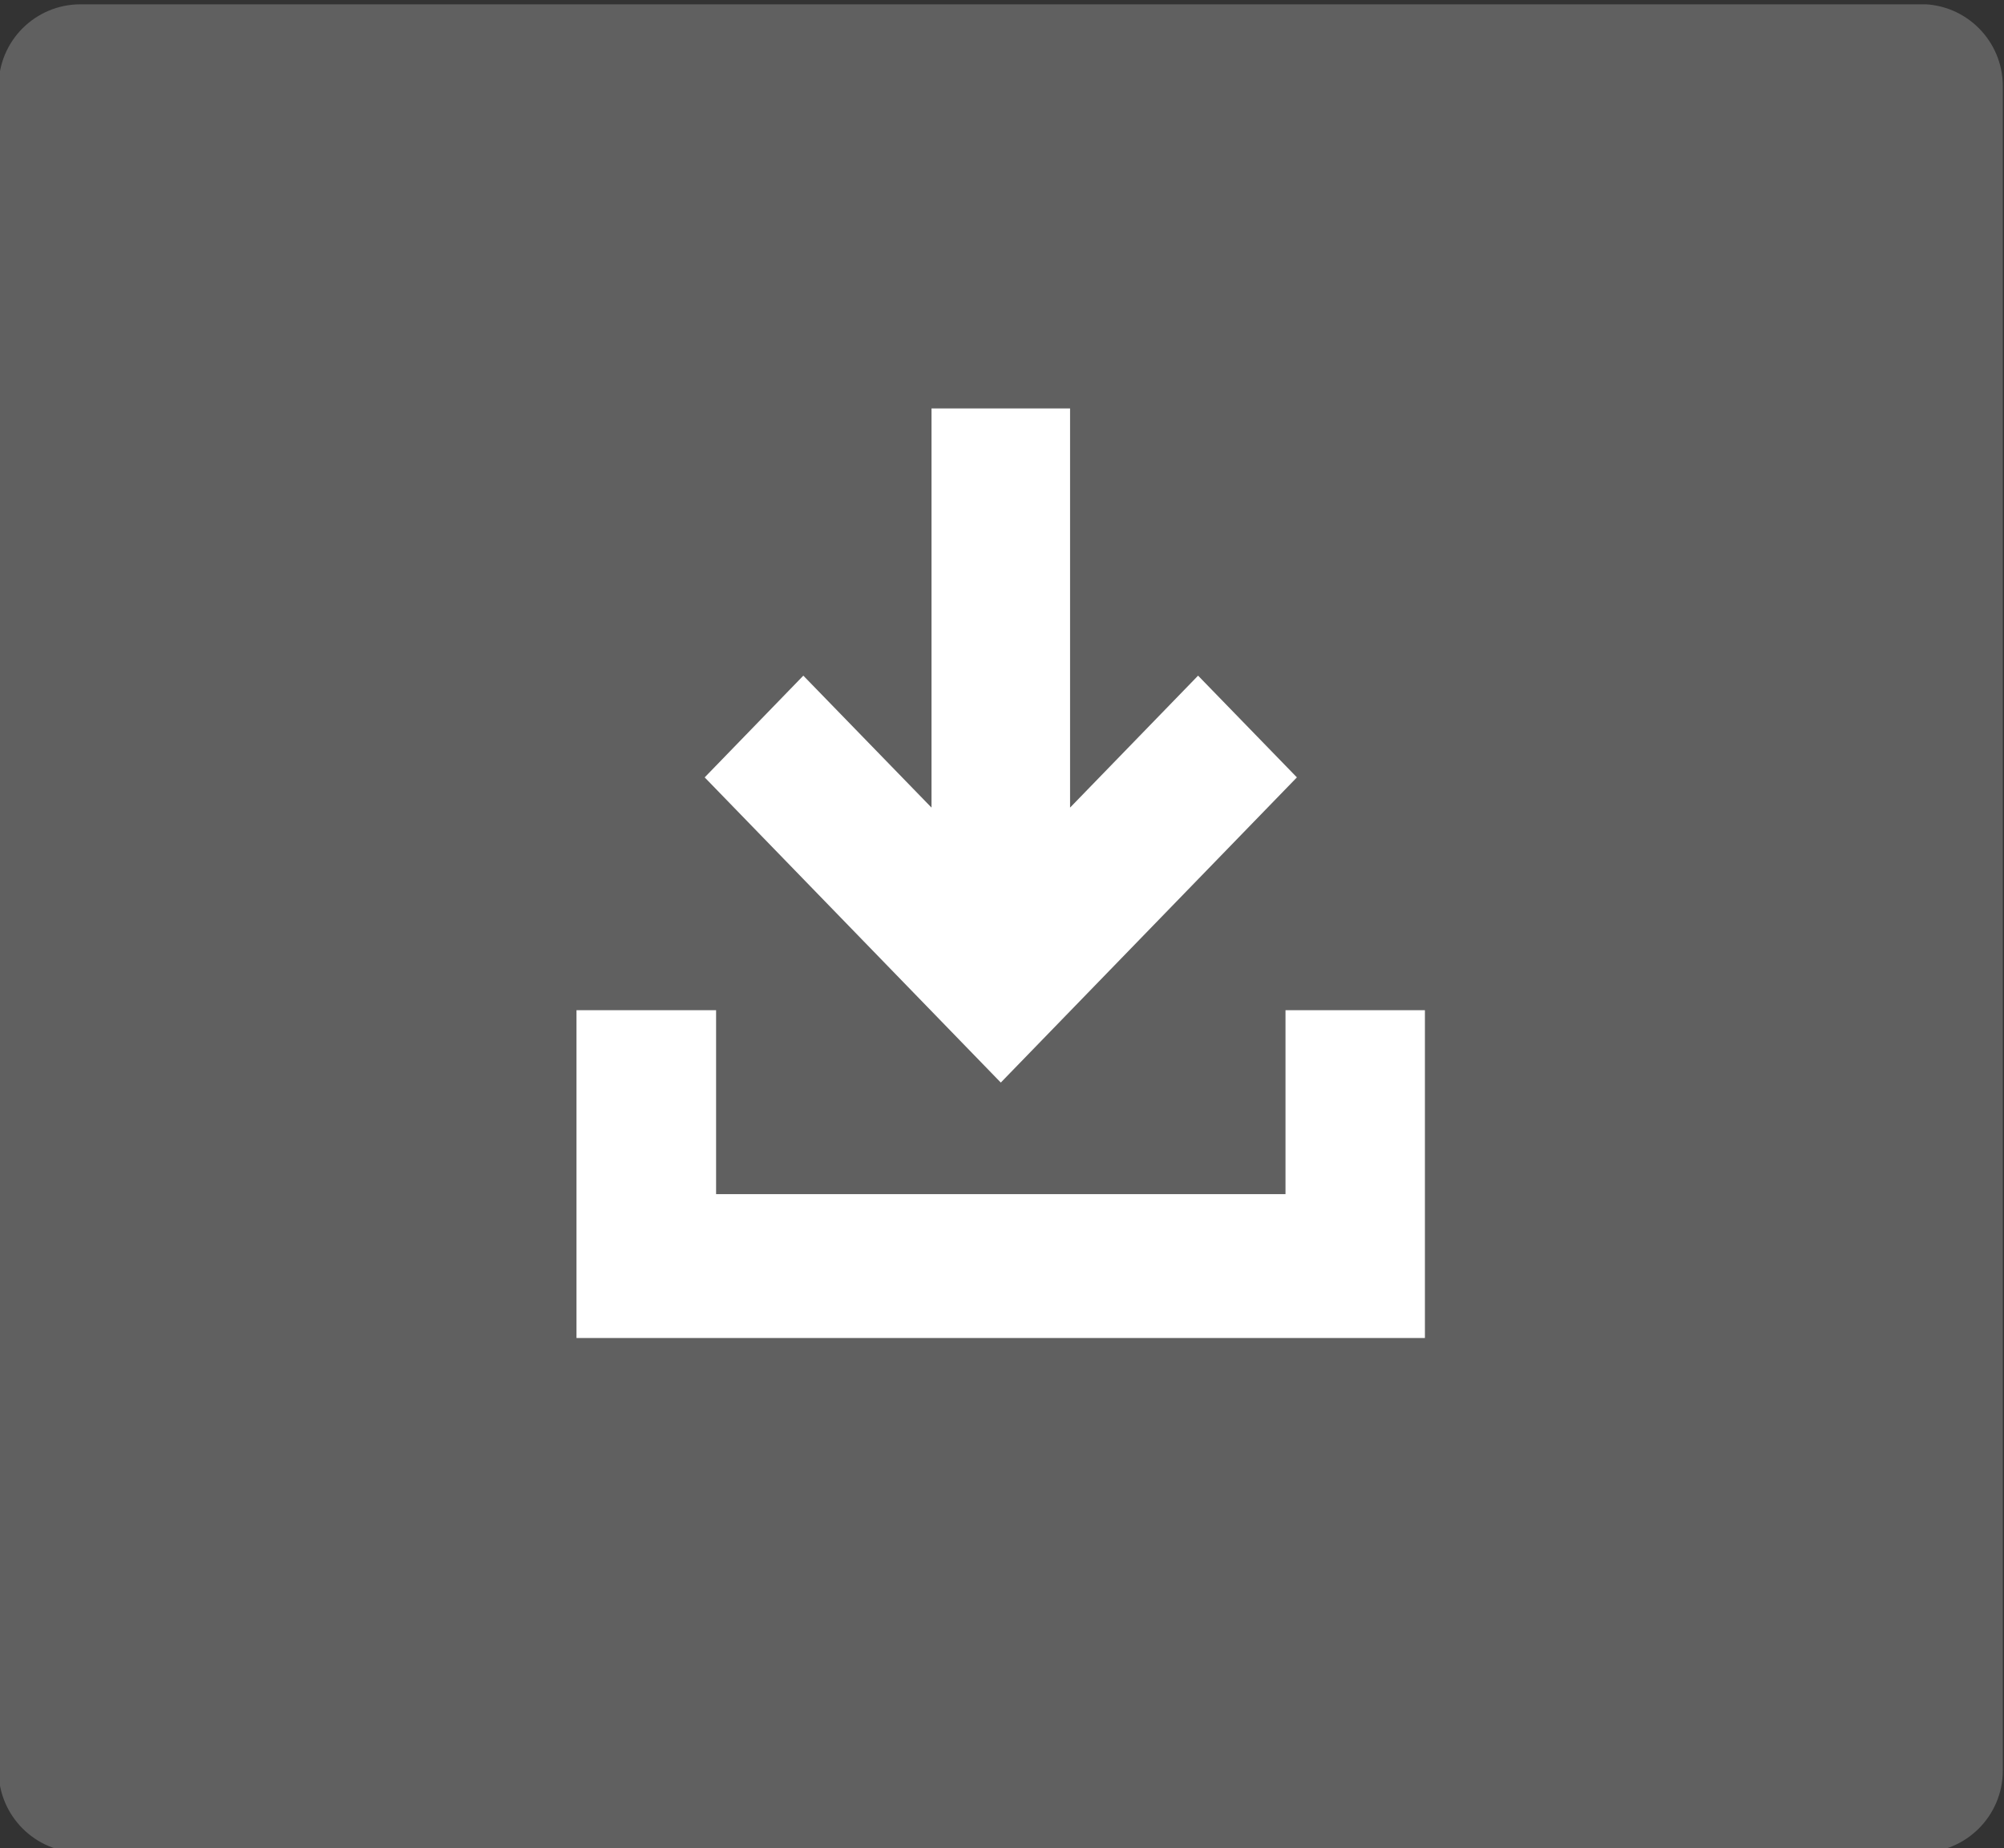
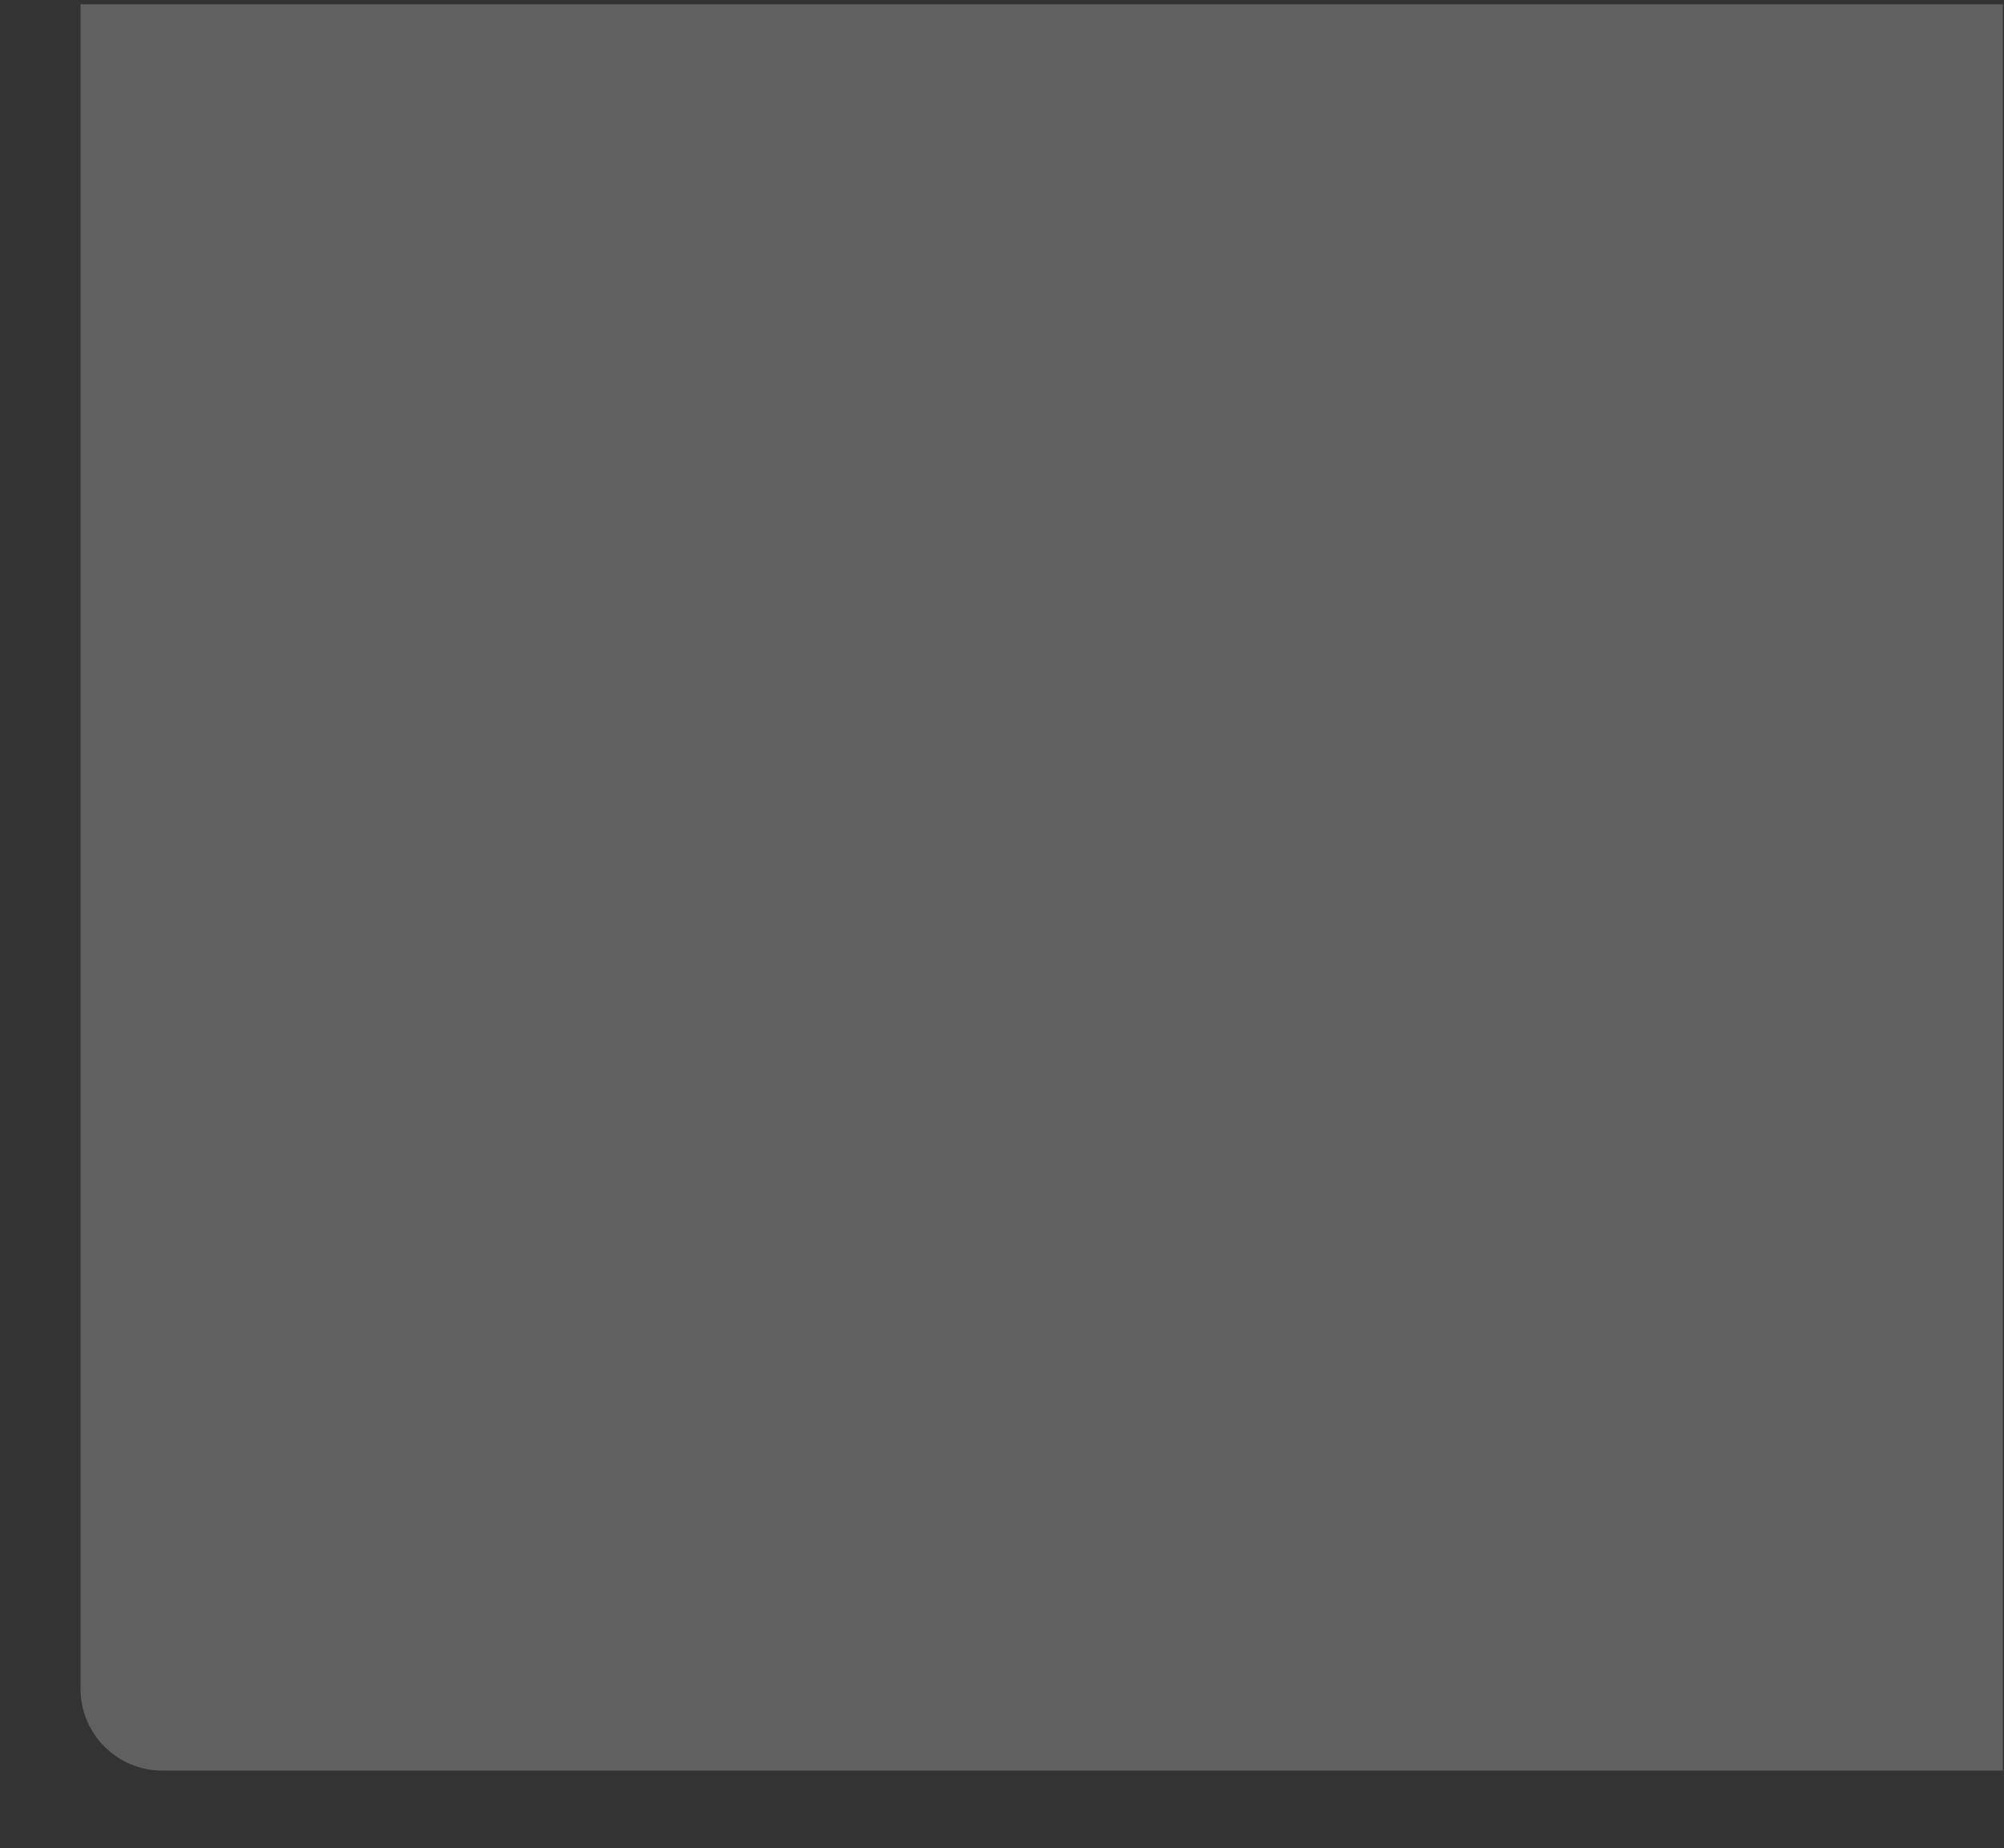
<svg xmlns="http://www.w3.org/2000/svg" xmlns:xlink="http://www.w3.org/1999/xlink" version="1.1" id="Capa_1" x="0px" y="0px" viewBox="0 0 116 107" style="enable-background:new 0 0 116 107;" xml:space="preserve">
  <rect x="0" y="0" width="116" height="107" fill="#333333" stroke="none" />
  <style type="text/css">
	.st0{clip-path:url(#SVGID_2_);fill:#606060;}
	.st1{fill:#FFFFFF;}
</style>
  <g>
    <defs>
      <rect id="SVGID_1_" x="-0.07" y="0.25" width="116" height="107" />
    </defs>
    <clipPath id="SVGID_2_">
      <use xlink:href="#SVGID_1_" style="overflow:visible;" />
    </clipPath>
-     <path class="st0" d="M4.66,0.25c-2.62,0-4.74,2.12-4.74,4.74v97.53c0,2.61,2.12,4.74,4.74,4.74h106.53c2.61,0,4.74-2.12,4.74-4.74   V4.98c0-2.61-2.12-4.74-4.74-4.74H4.66z" />
+     <path class="st0" d="M4.66,0.25v97.53c0,2.61,2.12,4.74,4.74,4.74h106.53c2.61,0,4.74-2.12,4.74-4.74   V4.98c0-2.61-2.12-4.74-4.74-4.74H4.66z" />
  </g>
-   <polygon class="st1" points="75.07,45.01 69.35,39.12 61.94,46.76 61.94,23.65 53.92,23.65 53.92,46.76 46.5,39.12 40.79,45.01   57.93,62.68 " />
-   <polygon class="st1" points="74.41,58.49 74.41,69.14 41.45,69.14 41.45,58.49 33.37,58.49 33.37,77.47 82.48,77.47 82.48,58.49 " />
</svg>